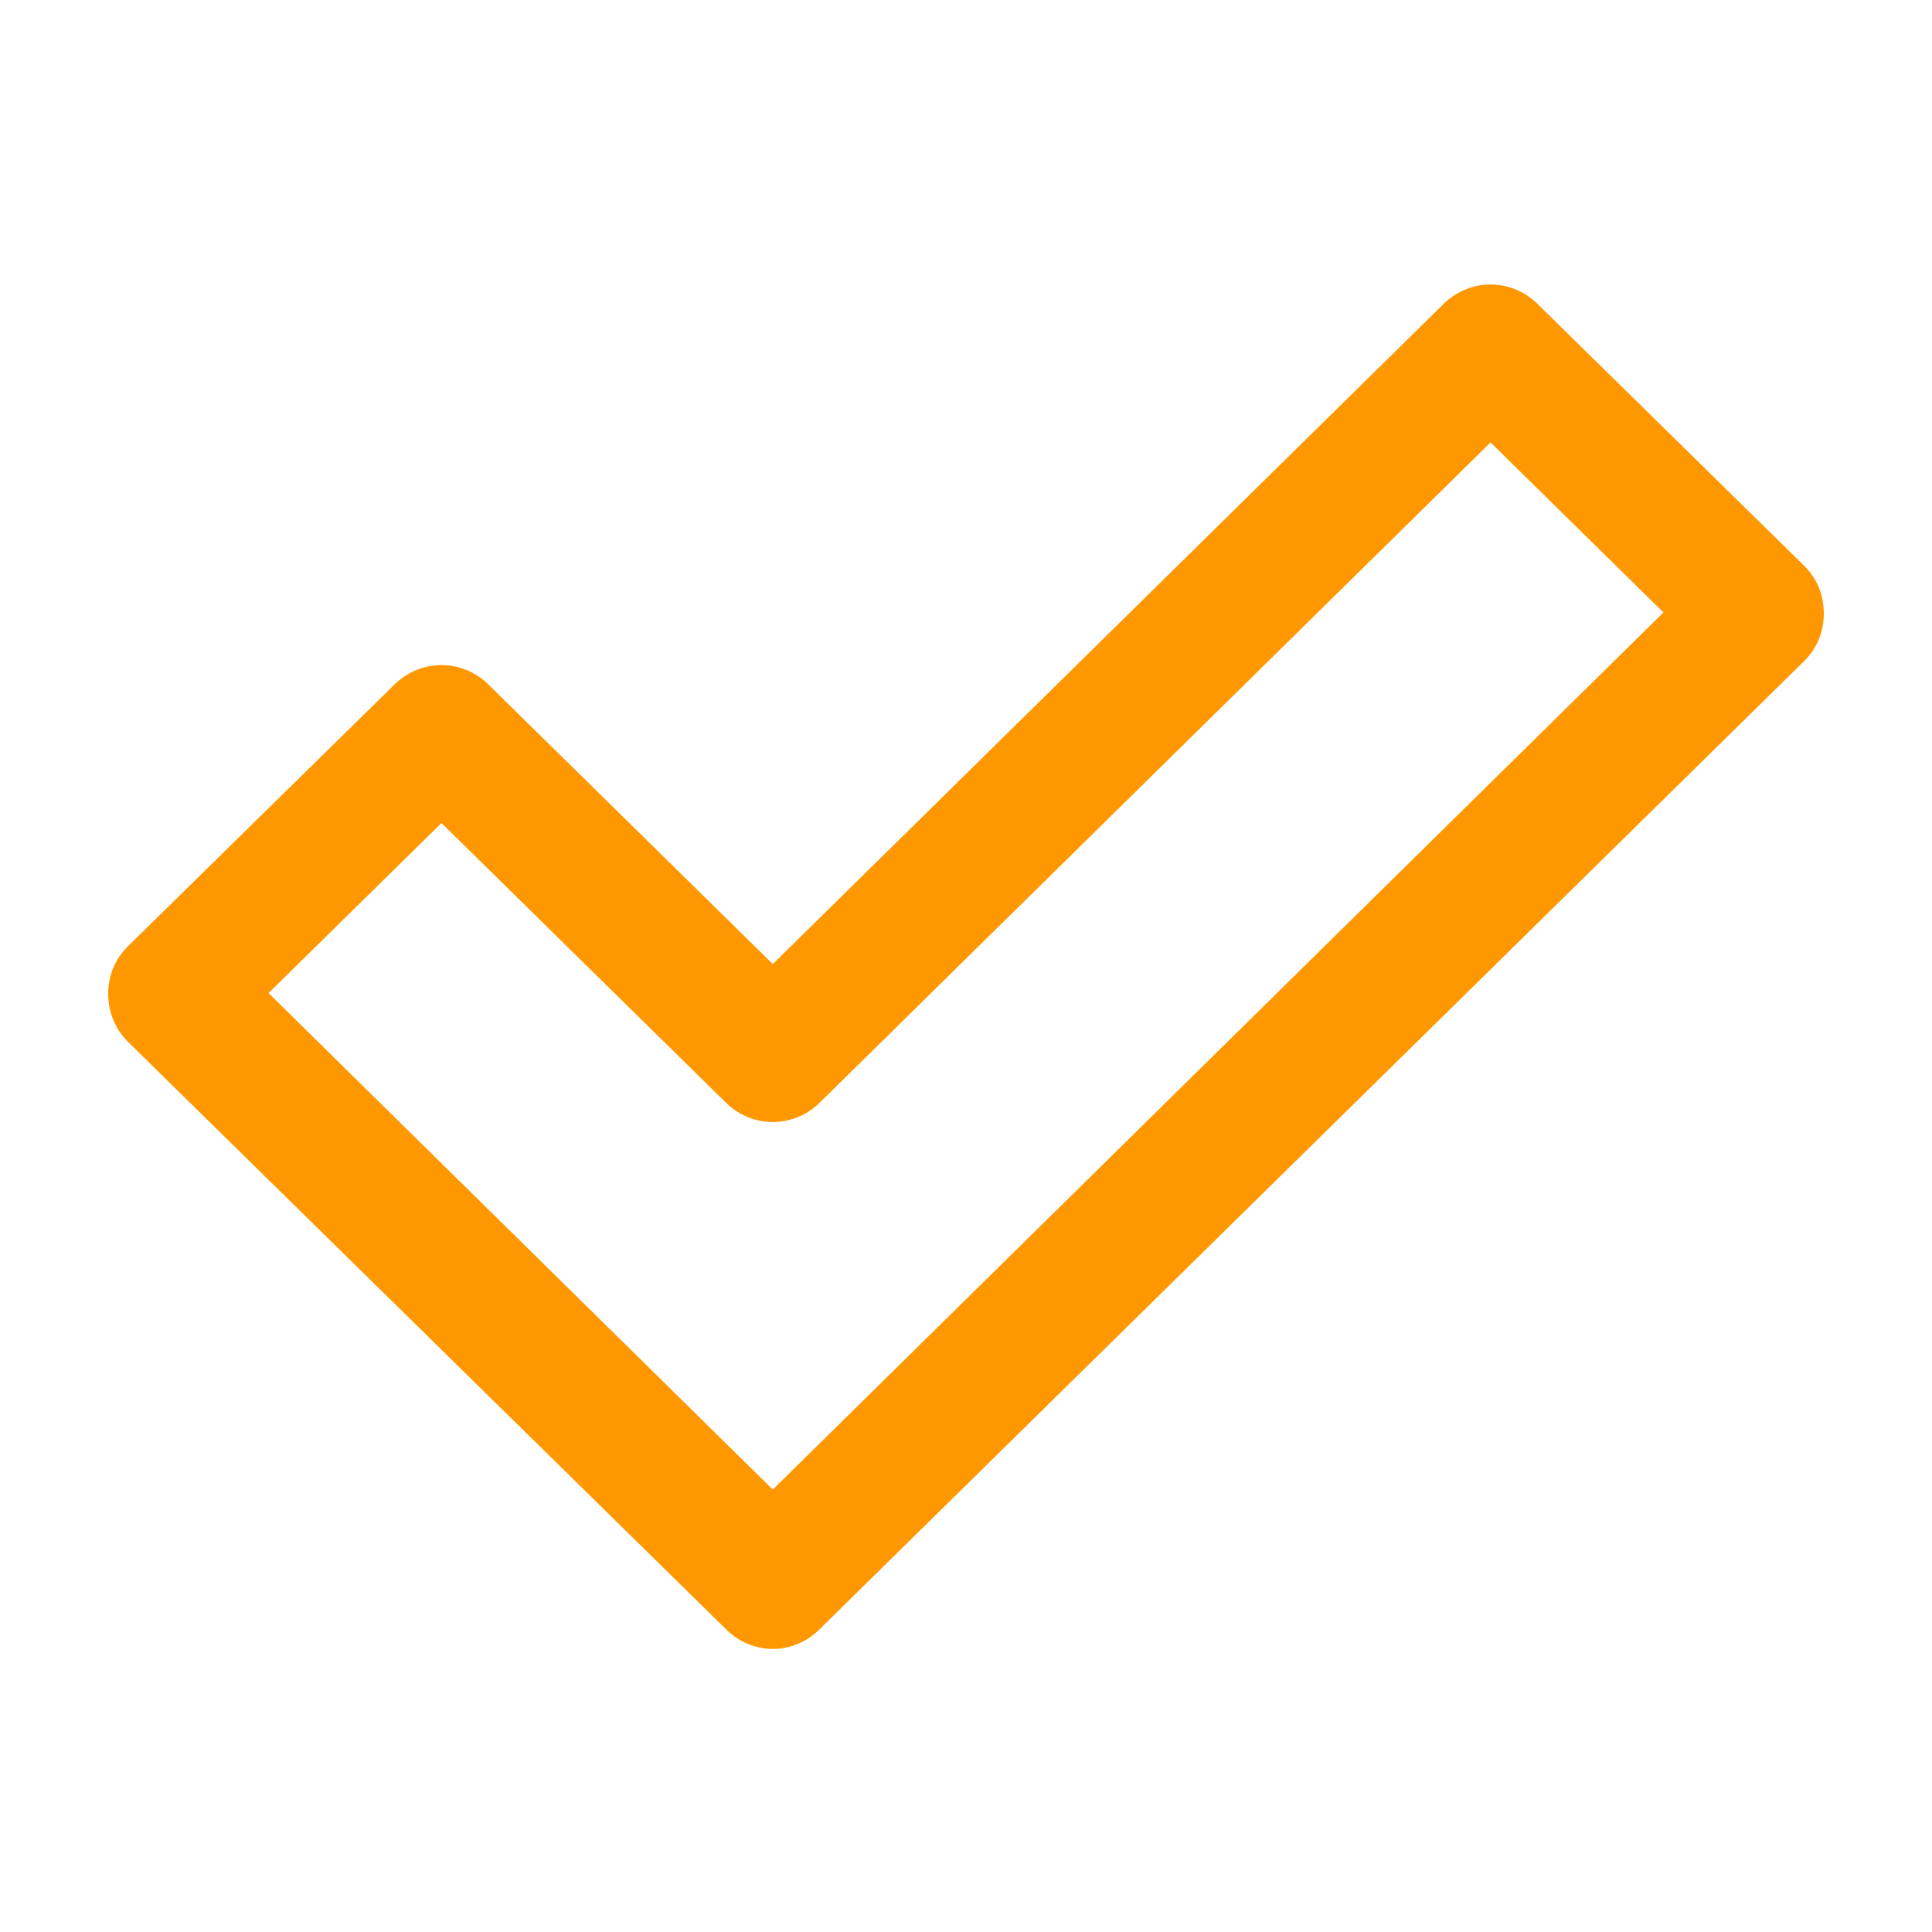
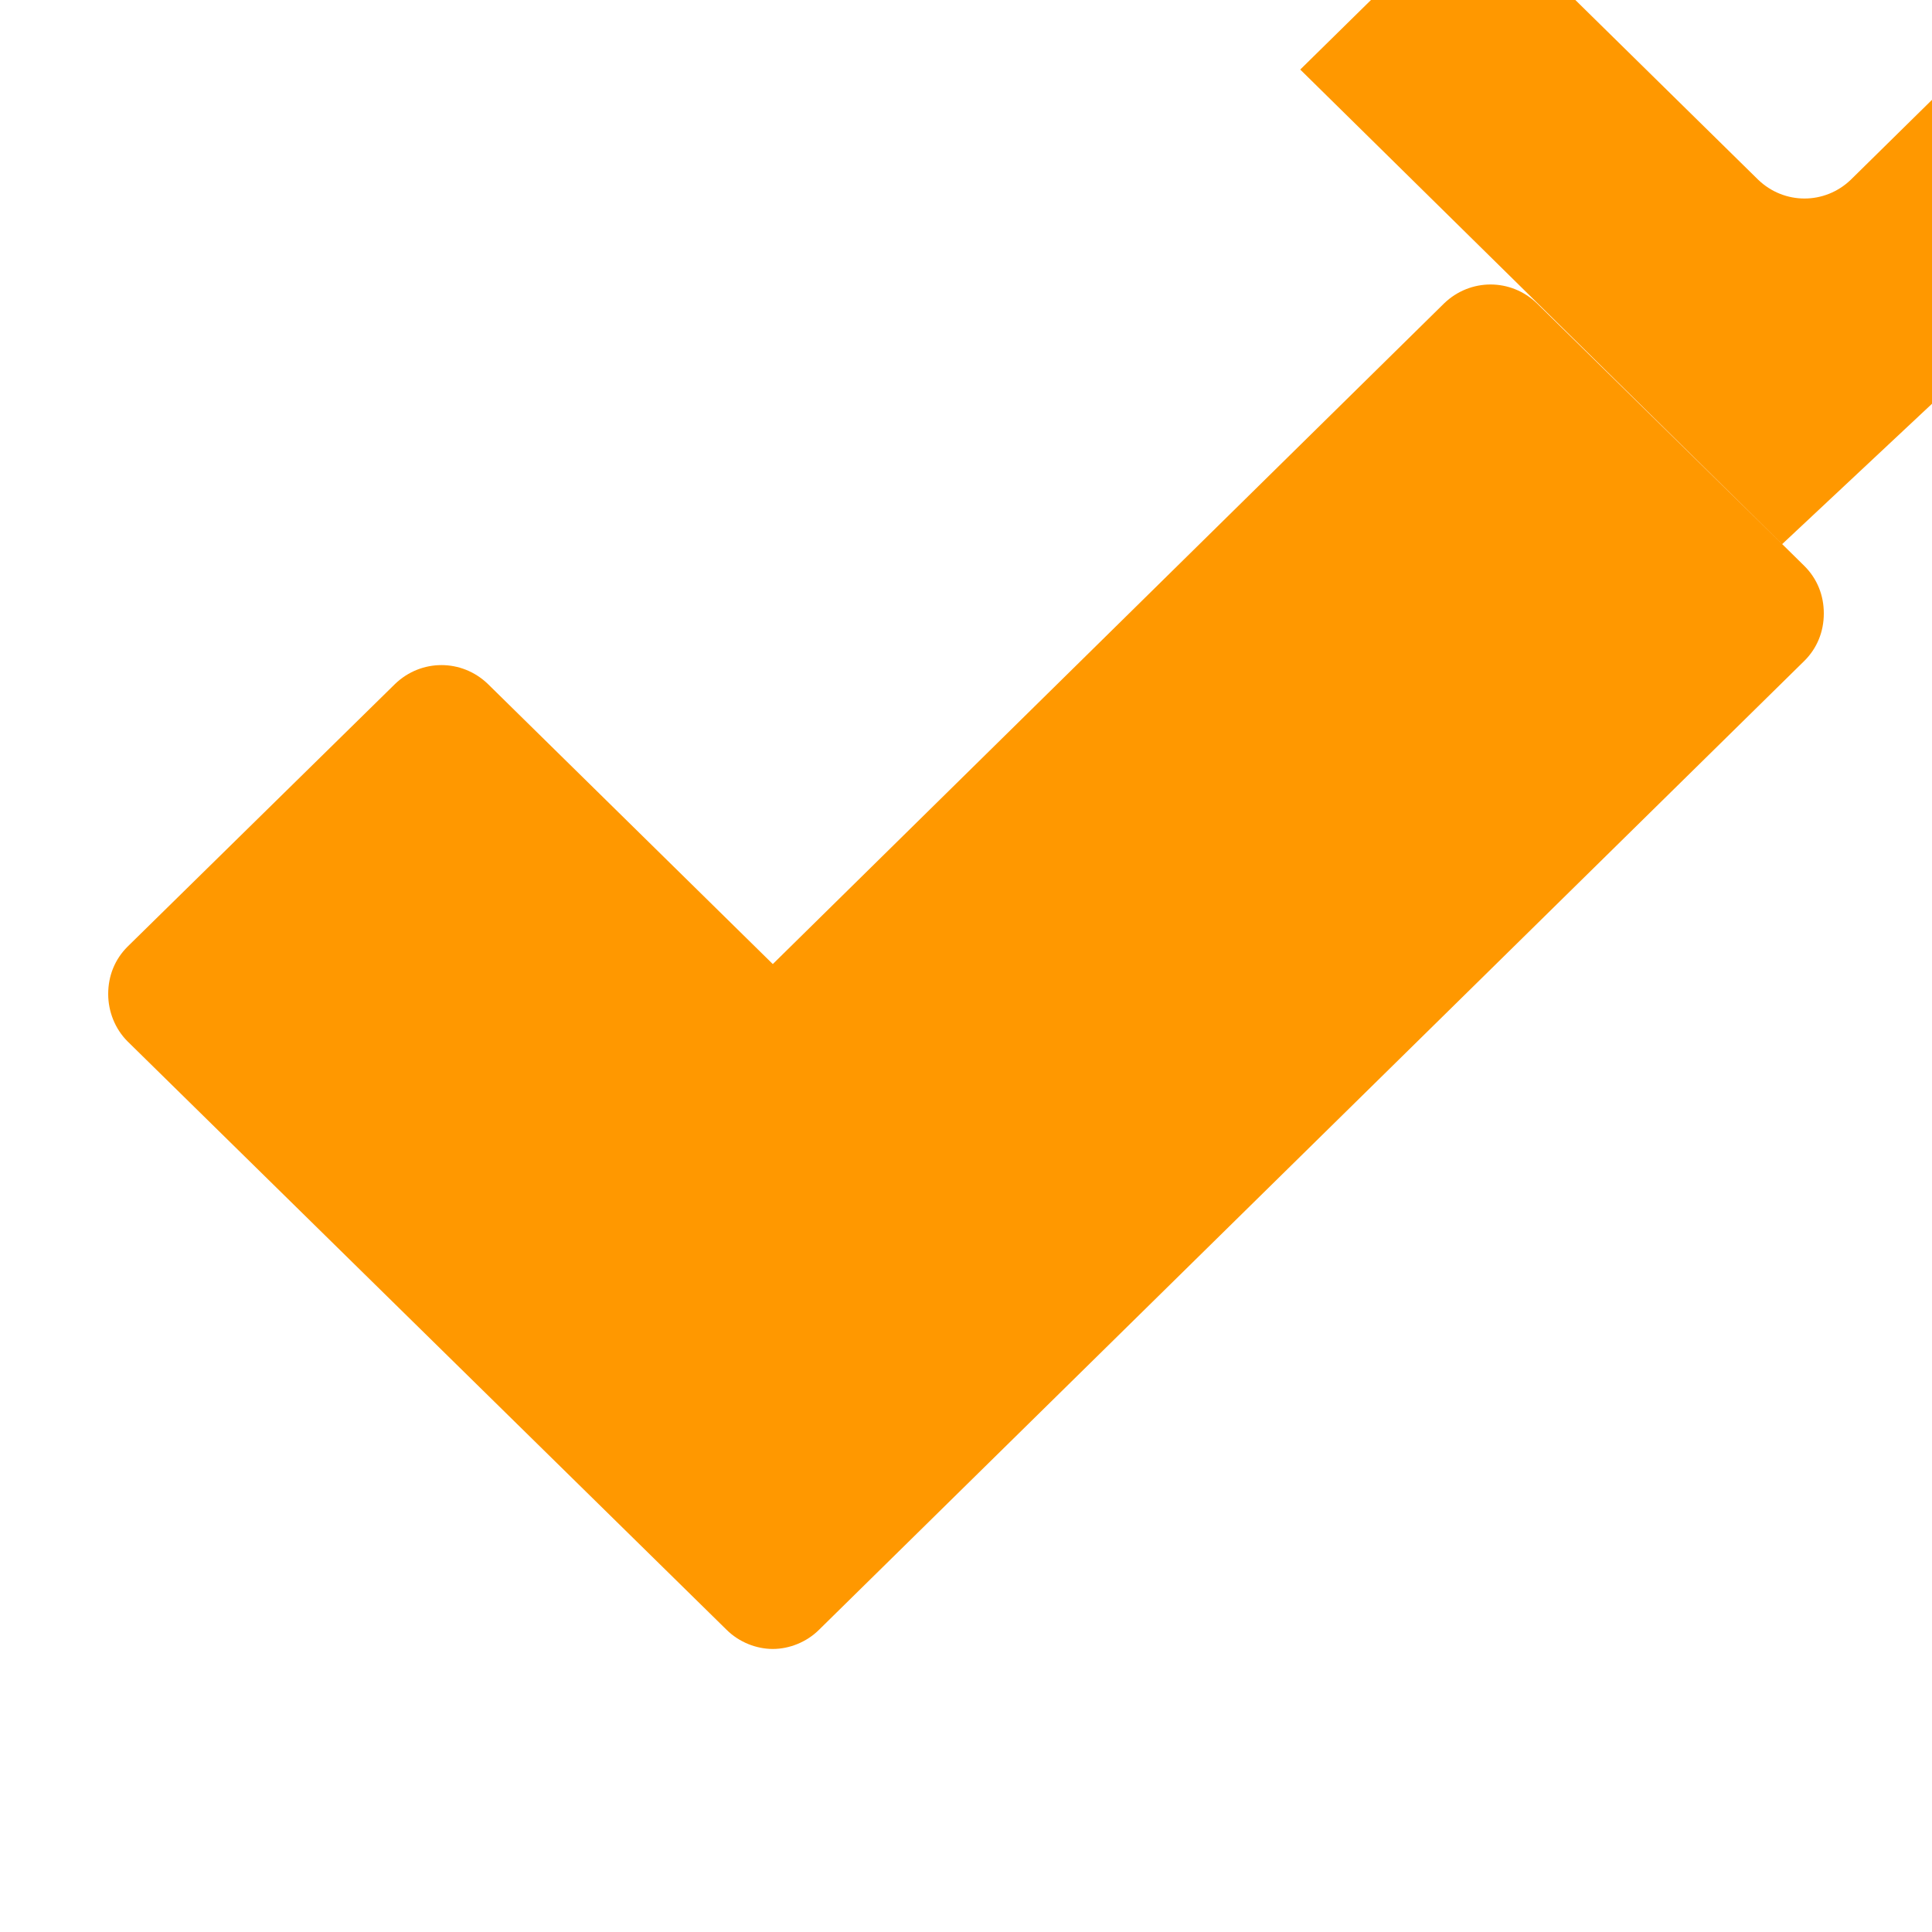
<svg xmlns="http://www.w3.org/2000/svg" version="1.1" id="Calque_1" x="0px" y="0px" viewBox="0 0 200 200" style="enable-background:new 0 0 200 200;" xml:space="preserve">
  <style type="text/css">
	.st0{fill:#FF9800;}
</style>
-   <path class="st0" d="M186.8,58.6l-27.7-27.2c-2.7-2.6-6.9-2.6-9.6,0L80,99.8l-29.5-29c-2.7-2.6-6.9-2.6-9.6,0L13.2,98  c-1.3,1.3-2,3-2,4.9c0,1.8,0.7,3.6,2,4.9l62,60.9c1.3,1.3,3.1,2,4.8,2s3.5-0.7,4.8-2l102-100.3c1.3-1.3,2-3,2-4.9  C188.8,61.6,188.1,59.9,186.8,58.6z M80,154.2l-52.2-51.4l17.9-17.6l29.5,29c2.7,2.6,6.9,2.6,9.6,0l69.5-68.4l17.9,17.6L80,154.2z" />
+   <path class="st0" d="M186.8,58.6l-27.7-27.2c-2.7-2.6-6.9-2.6-9.6,0L80,99.8l-29.5-29c-2.7-2.6-6.9-2.6-9.6,0L13.2,98  c-1.3,1.3-2,3-2,4.9c0,1.8,0.7,3.6,2,4.9l62,60.9c1.3,1.3,3.1,2,4.8,2s3.5-0.7,4.8-2l102-100.3c1.3-1.3,2-3,2-4.9  C188.8,61.6,188.1,59.9,186.8,58.6z l-52.2-51.4l17.9-17.6l29.5,29c2.7,2.6,6.9,2.6,9.6,0l69.5-68.4l17.9,17.6L80,154.2z" />
</svg>